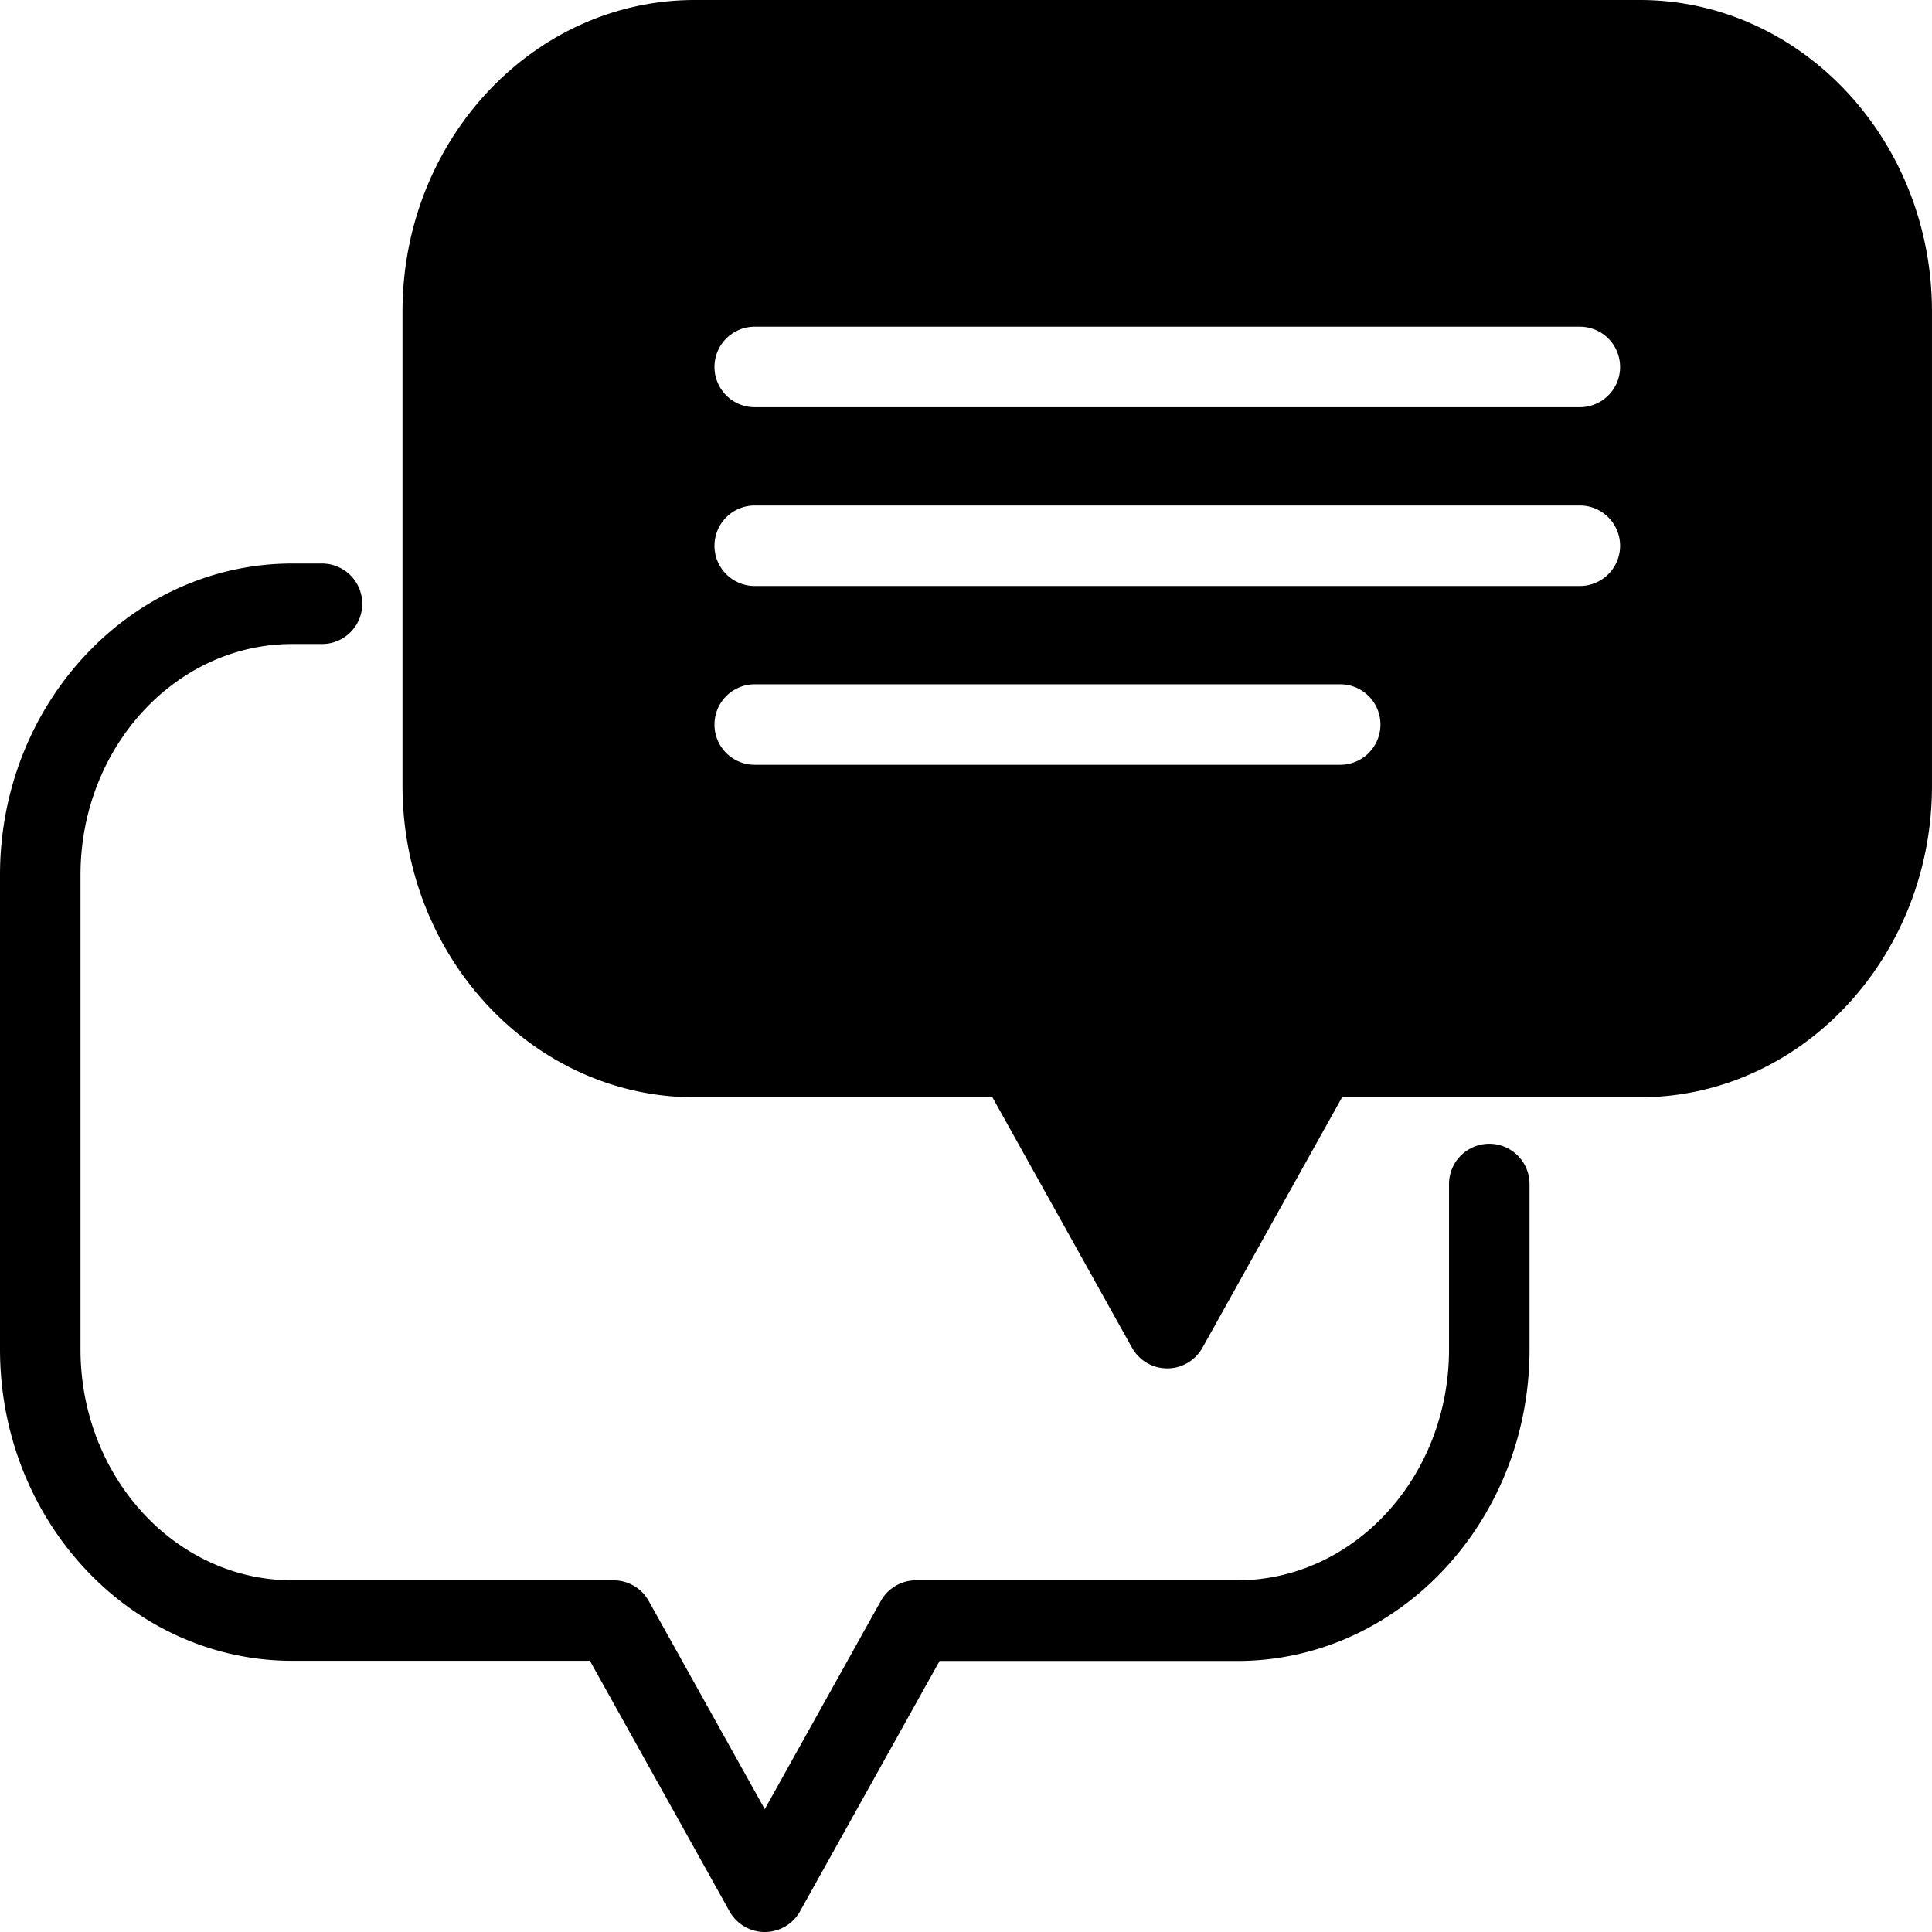
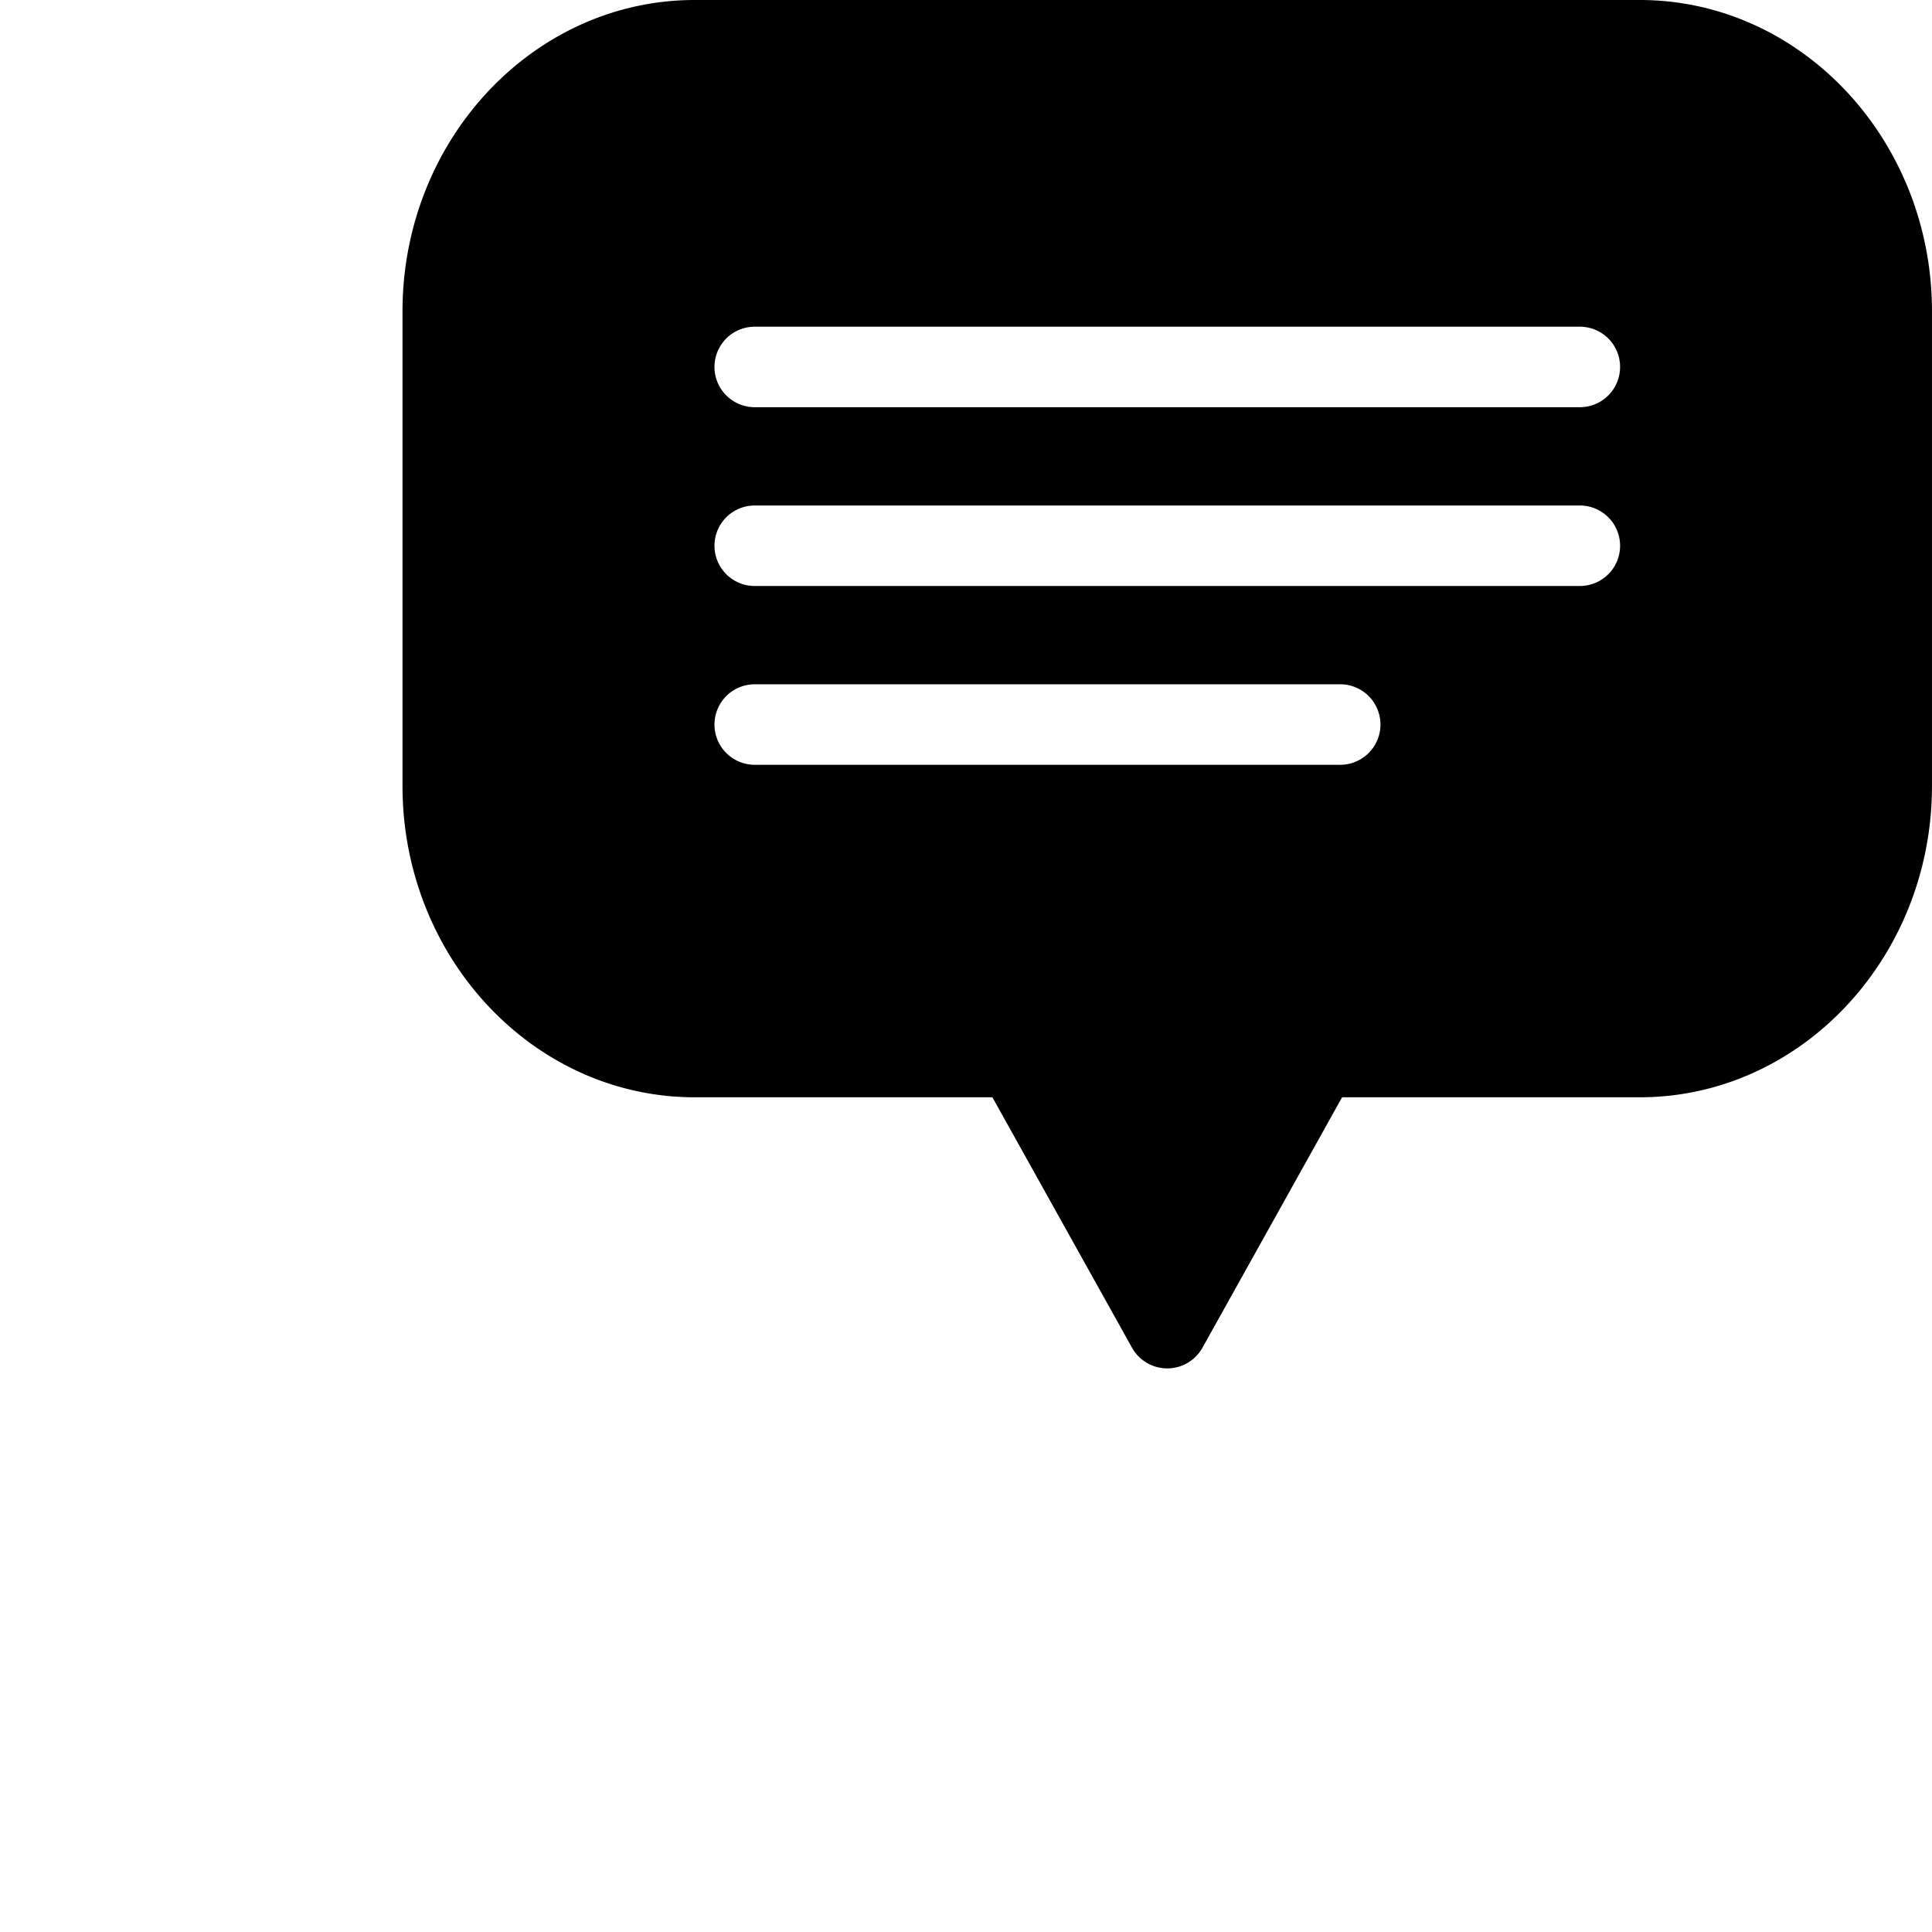
<svg xmlns="http://www.w3.org/2000/svg" width="90" height="90" viewBox="0 0 90 90">
  <g id="Group_881" data-name="Group 881" transform="translate(-67.792 -414.283)">
    <g id="Group_882" data-name="Group 882" transform="translate(67.792 440.533)">
      <g id="Group_881-2" data-name="Group 881">
-         <path id="Path_358" data-name="Path 358" d="M103.417,492.033a1.878,1.878,0,0,1-1.639-.96L95.272,479.4H81.406c-7.507,0-13.614-6.508-13.614-14.507v-22.1c0-8,6.107-14.509,13.614-14.509h1.386a1.875,1.875,0,0,1,0,3.75H81.406c-5.439,0-9.864,4.826-9.864,10.759v22.1c0,5.931,4.425,10.757,9.864,10.757H96.373a1.876,1.876,0,0,1,1.639.962l5.406,9.7,5.406-9.7a1.875,1.875,0,0,1,1.637-.962h14.968c5.439,0,9.864-4.826,9.864-10.757V457.19a1.875,1.875,0,1,1,3.75,0V464.9c0,8-6.107,14.507-13.614,14.507H111.562l-6.506,11.67A1.878,1.878,0,0,1,103.417,492.033Z" transform="translate(-67.792 -428.283)" />
-       </g>
+         </g>
    </g>
    <path id="Path_359" data-name="Path 359" d="M135.428,414.283H91.406c-7.507,0-13.614,6.508-13.614,14.509v22.1c0,8,6.107,14.507,13.614,14.507h13.866l6.506,11.67a1.879,1.879,0,0,0,3.277,0l6.506-11.67h13.866c7.508,0,13.614-6.508,13.614-14.507v-22.1C149.042,420.791,142.935,414.283,135.428,414.283ZM121.472,449.91H94.2a1.875,1.875,0,1,1,0-3.75h27.274a1.875,1.875,0,1,1,0,3.75Zm11.164-8.329H94.2a1.875,1.875,0,0,1,0-3.75h38.437a1.875,1.875,0,0,1,0,3.75Zm0-8.329H94.2a1.875,1.875,0,1,1,0-3.75h38.437a1.875,1.875,0,0,1,0,3.75Z" transform="translate(8.75 0)" />
  </g>
</svg>